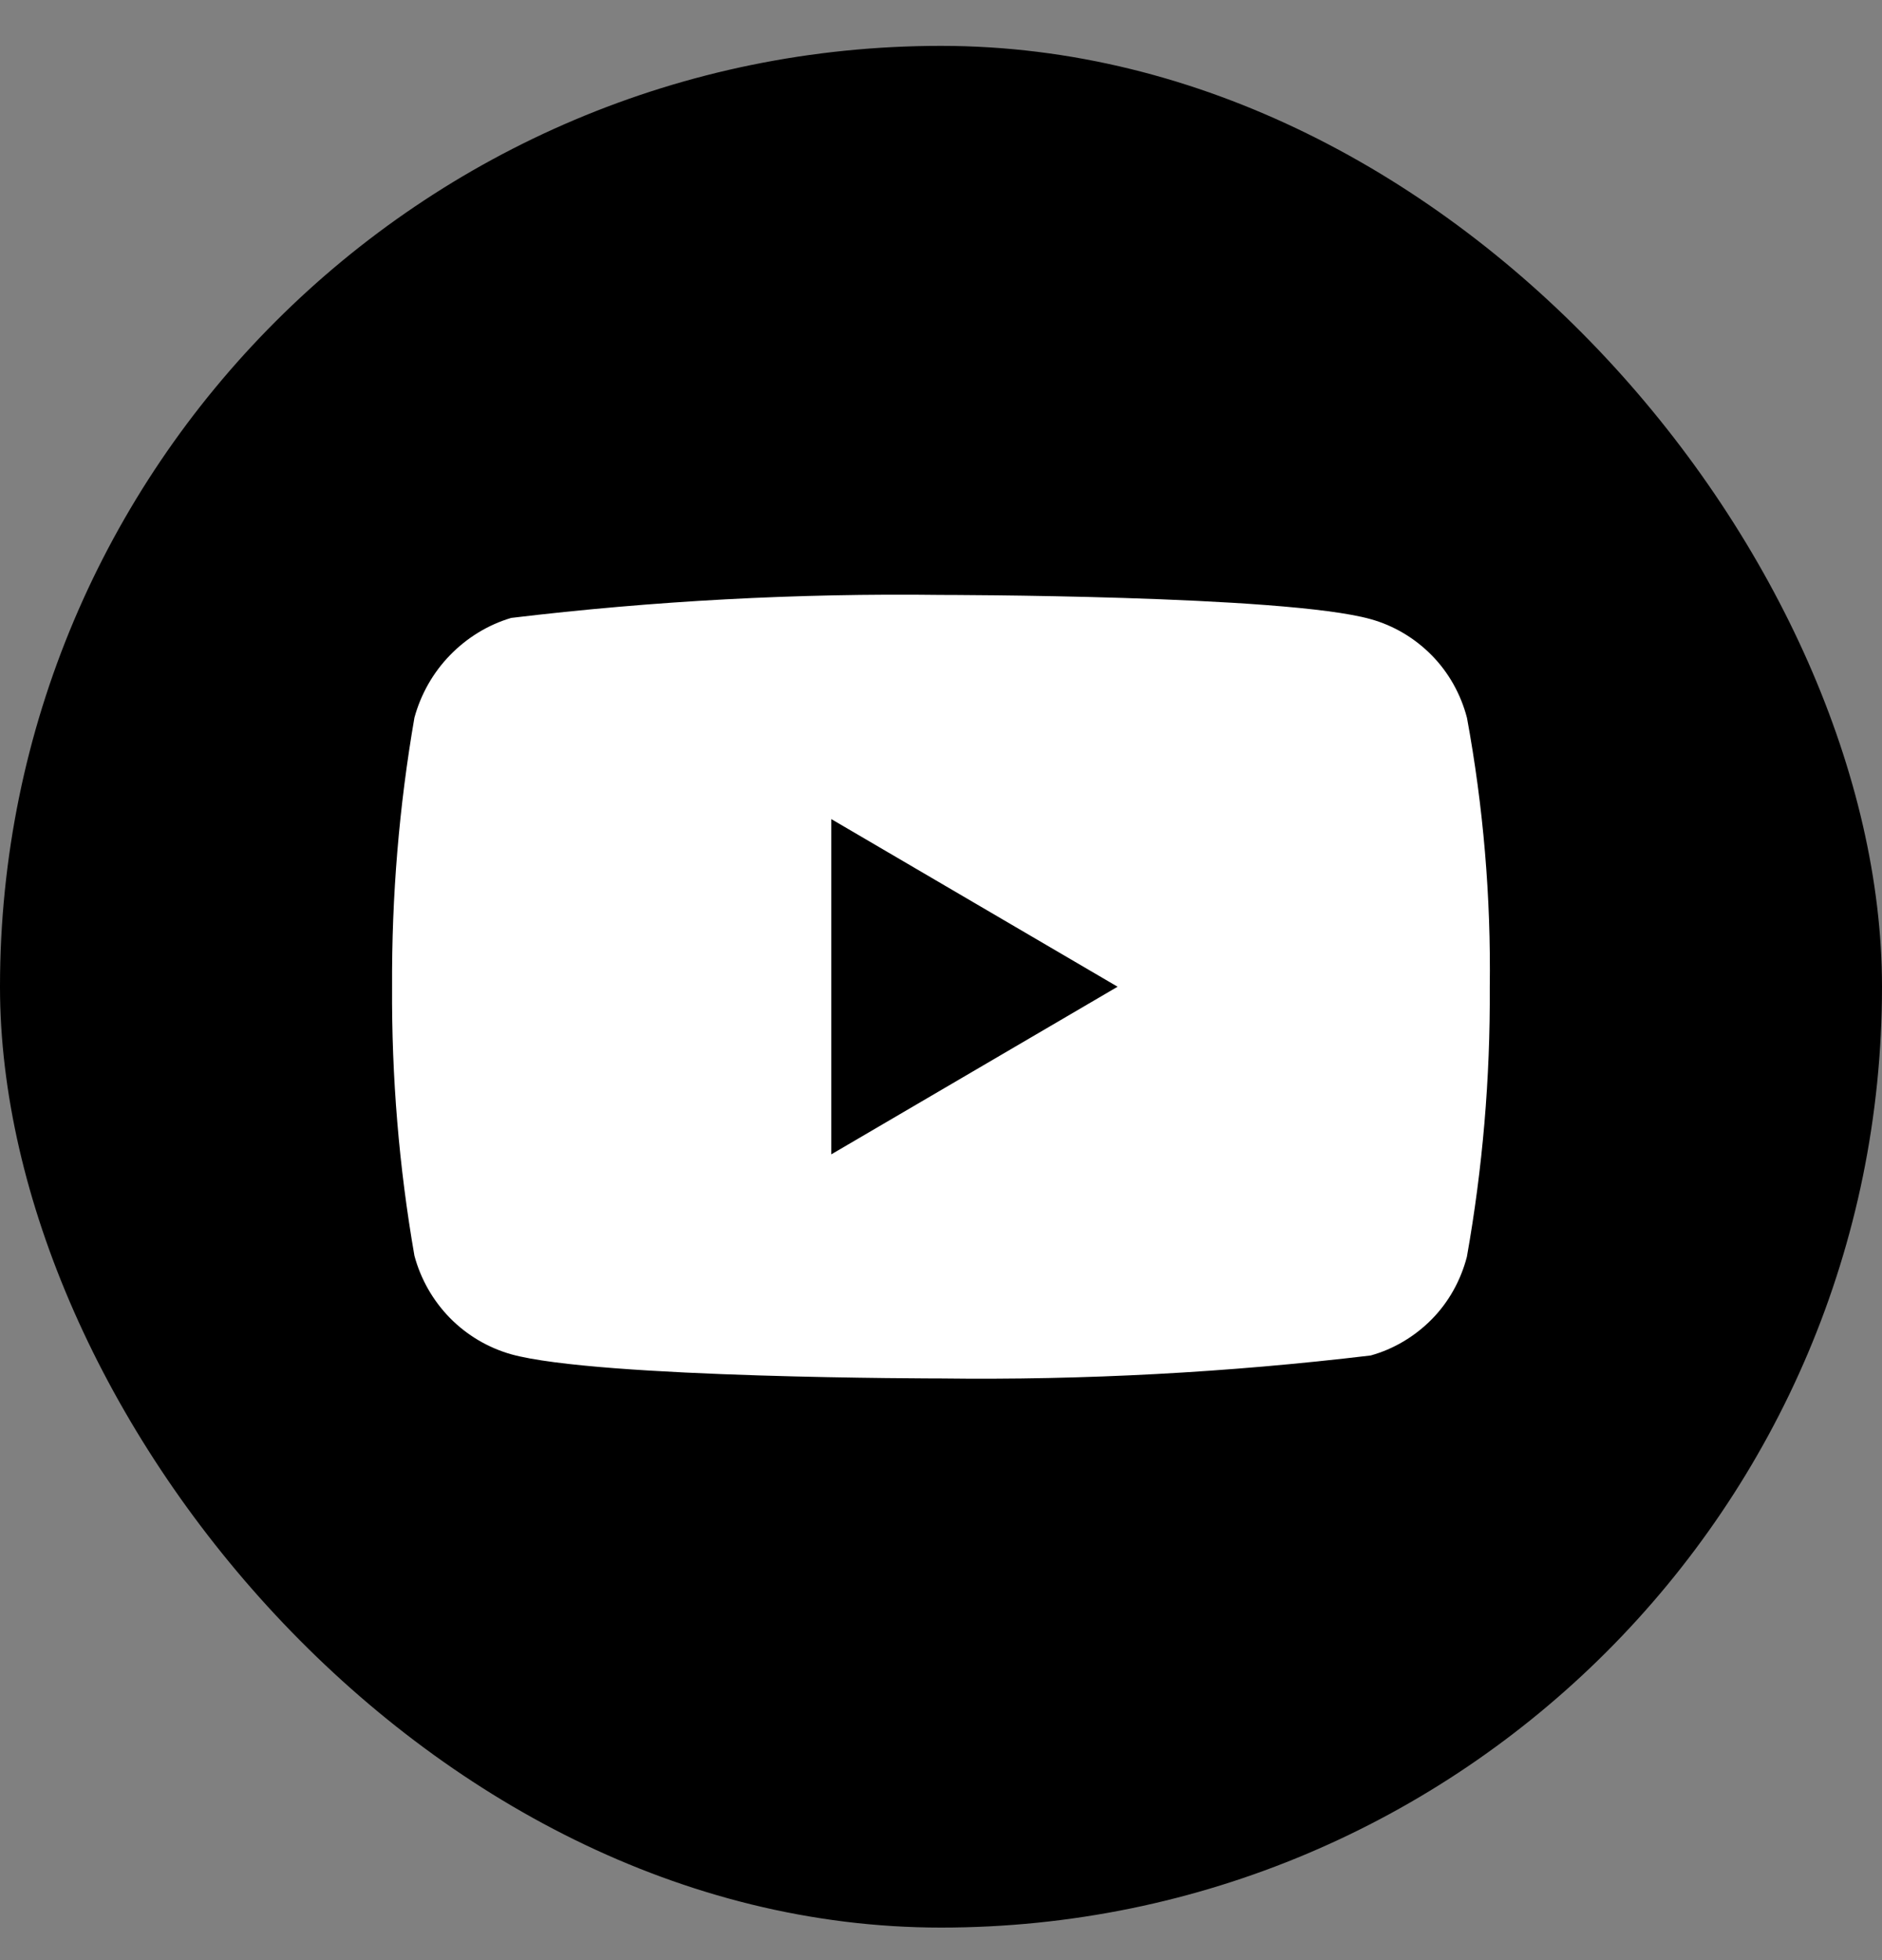
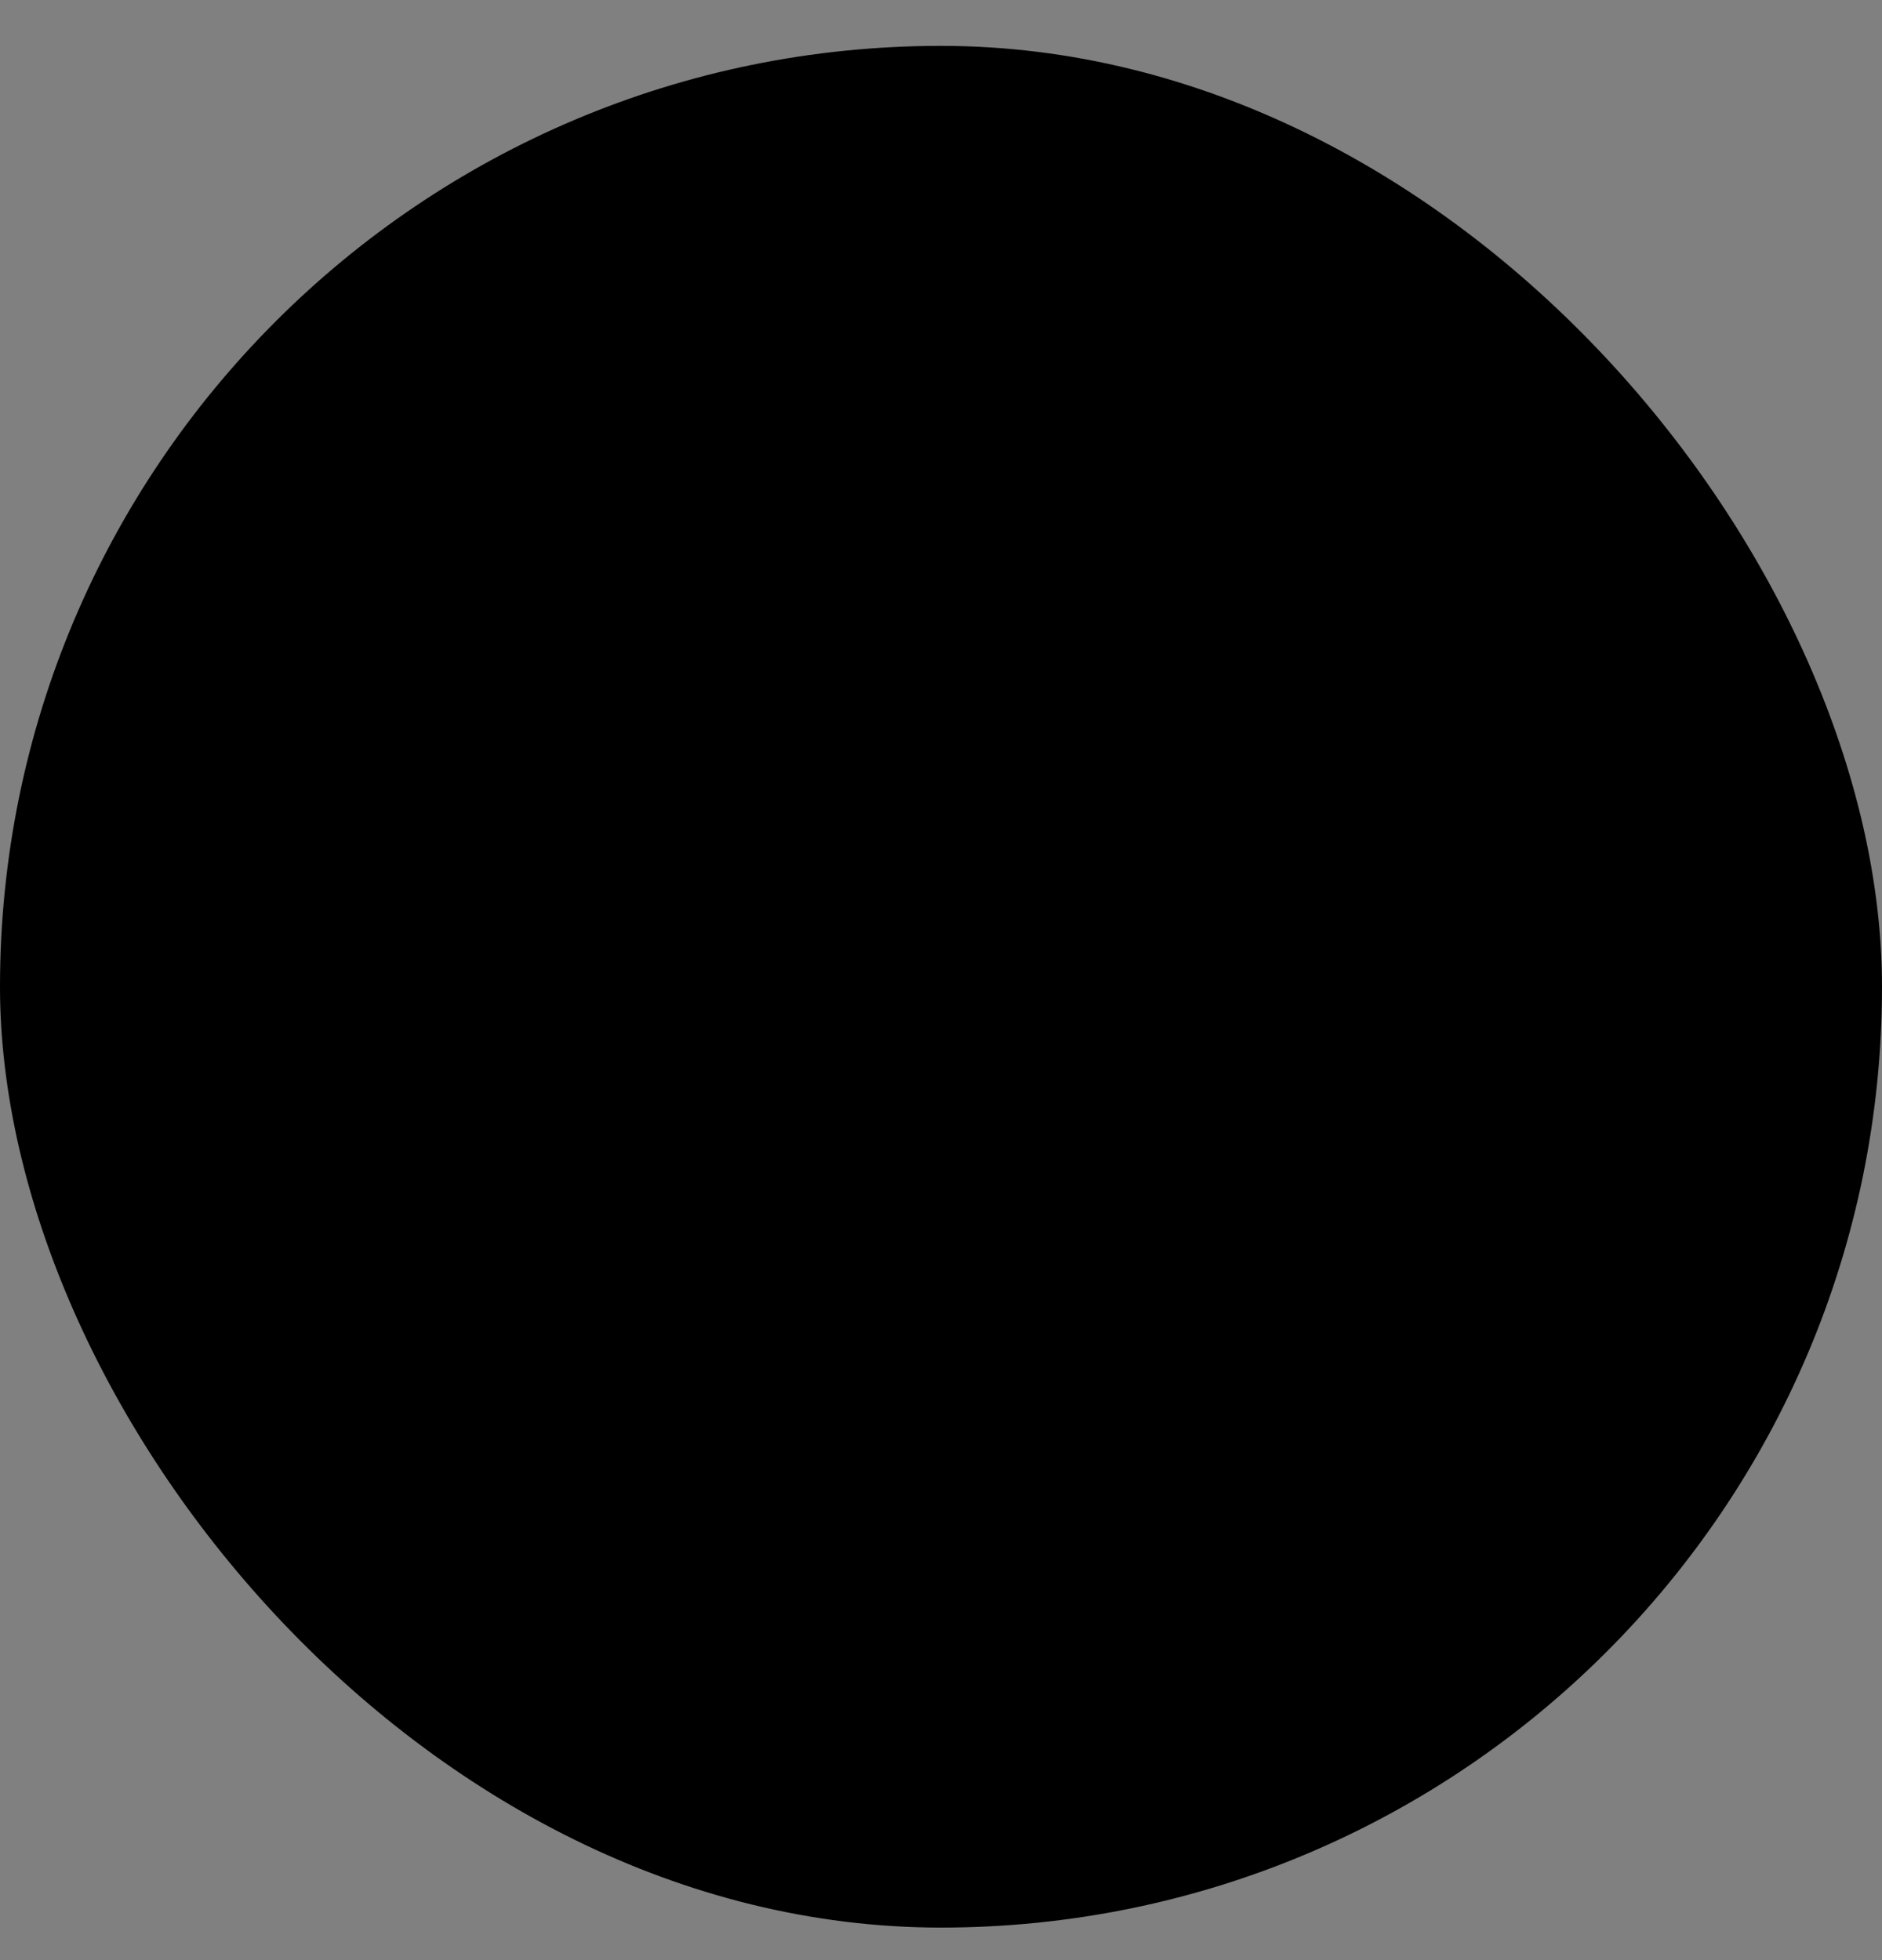
<svg xmlns="http://www.w3.org/2000/svg" width="24" height="25" viewBox="0 0 24 25" fill="none">
  <rect x="0" y="0" width="24" height="25" fill="#808080" stroke="none" />
  <g id="IcÃ´nes/RÃ©seaux sociaux">
    <rect id="Rectangle 2" y="0.585" width="24" height="24" rx="12" fill="black" />
-     <path id="Vector" d="M18.707 9.154C18.628 8.851 18.473 8.577 18.26 8.36C18.041 8.137 17.772 7.978 17.48 7.897C16.384 7.588 11.996 7.588 11.996 7.588C10.166 7.565 8.337 7.663 6.519 7.881C6.226 7.968 5.958 8.131 5.739 8.356C5.523 8.578 5.367 8.853 5.285 9.153C5.089 10.285 4.994 11.434 5 12.585C4.993 13.735 5.088 14.883 5.285 16.016C5.365 16.315 5.521 16.588 5.737 16.809C5.953 17.029 6.223 17.189 6.519 17.273C7.629 17.581 11.996 17.581 11.996 17.581C13.828 17.604 15.659 17.506 17.48 17.288C17.772 17.207 18.041 17.047 18.26 16.825C18.473 16.608 18.627 16.334 18.706 16.031C18.907 14.9 19.005 13.751 18.998 12.599C19.014 11.443 18.916 10.288 18.707 9.153V9.154ZM10.601 14.723V10.447L14.252 12.585L10.601 14.723Z" fill="white" />
  </g>
</svg>